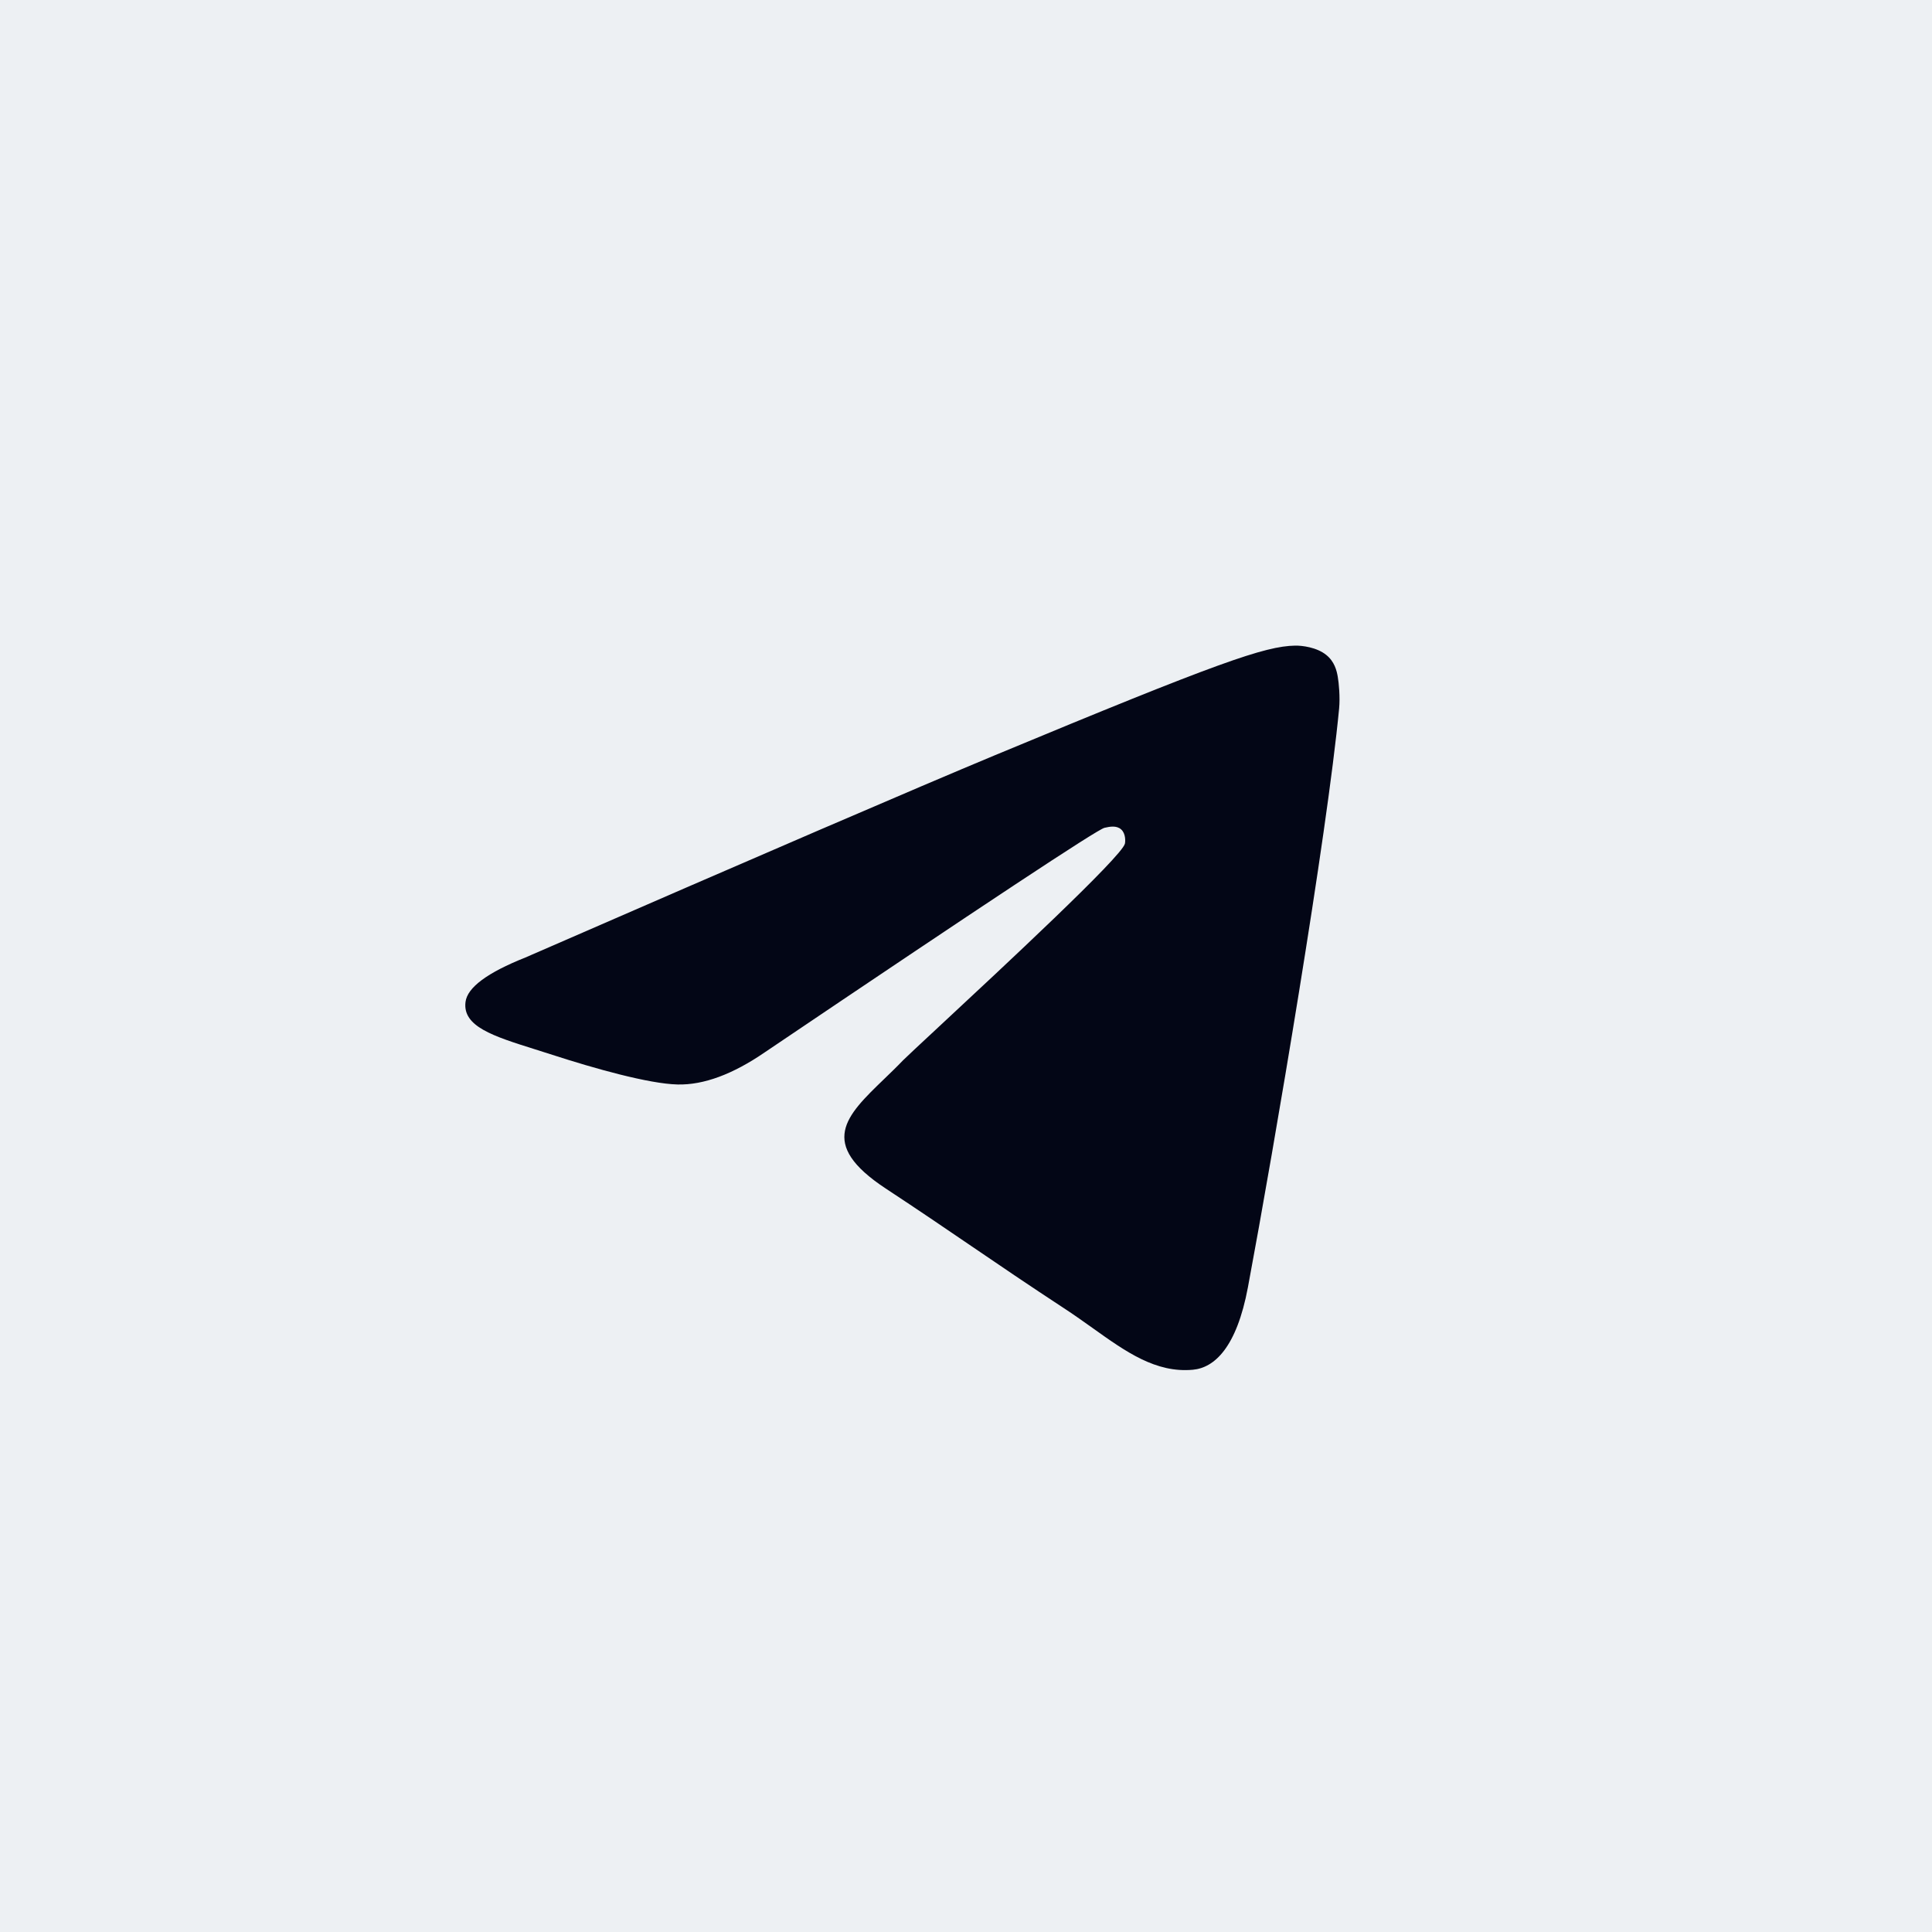
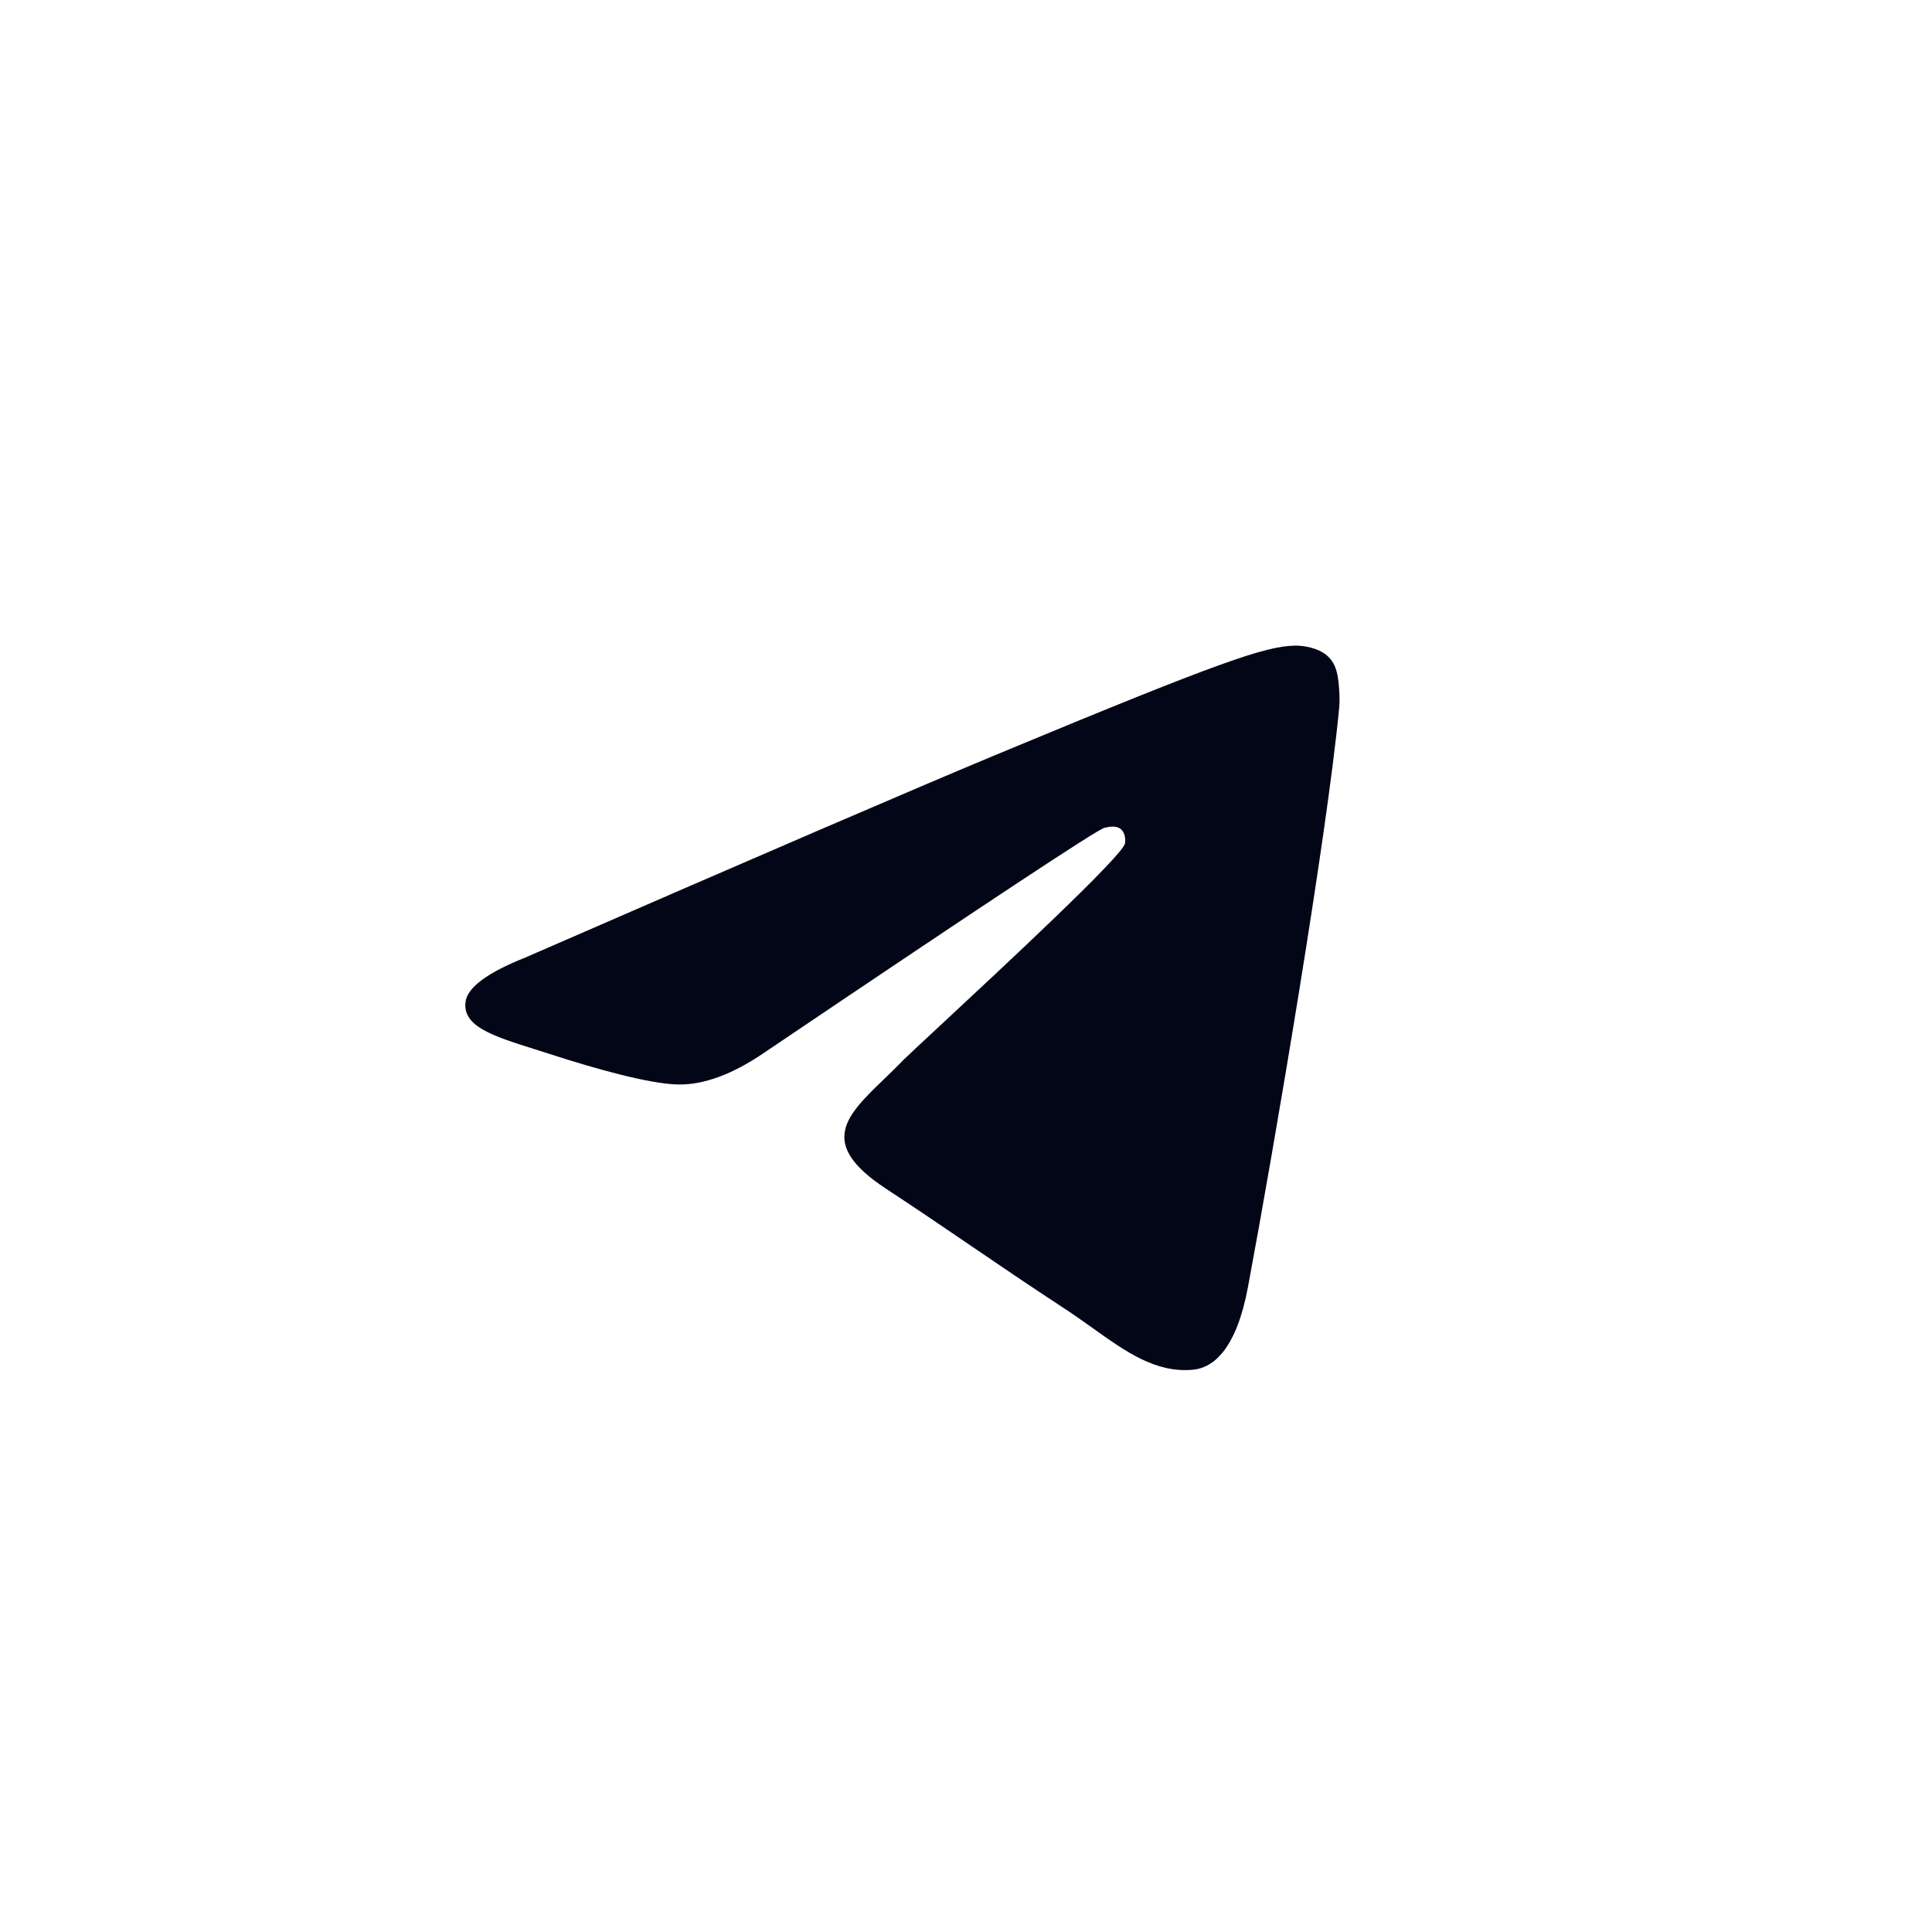
<svg xmlns="http://www.w3.org/2000/svg" width="40" height="40" viewBox="0 0 40 40" fill="none">
-   <rect width="40" height="40" fill="#EDF0F3" />
  <path d="M10.878 19.824C15.736 17.707 18.976 16.312 20.597 15.637C25.226 13.712 26.188 13.378 26.814 13.367C26.952 13.364 27.261 13.399 27.46 13.561C27.629 13.697 27.675 13.882 27.697 14.012C27.72 14.142 27.747 14.437 27.725 14.668C27.474 17.304 26.389 23.699 25.837 26.651C25.603 27.9 25.143 28.318 24.698 28.359C23.931 28.43 23.311 27.988 22.621 27.495C22.439 27.366 22.253 27.233 22.058 27.105C21.292 26.603 20.7 26.2 20.107 25.796C19.564 25.426 19.019 25.055 18.338 24.607C16.922 23.674 17.515 23.102 18.305 22.34C18.433 22.216 18.567 22.088 18.697 21.952C18.756 21.892 19.041 21.627 19.443 21.253C20.733 20.053 23.227 17.735 23.29 17.467C23.3 17.423 23.31 17.259 23.212 17.172C23.115 17.085 22.971 17.115 22.867 17.139C22.72 17.172 20.377 18.721 15.837 21.785C15.172 22.242 14.569 22.465 14.03 22.453C13.434 22.44 12.29 22.116 11.439 21.84C11.314 21.799 11.192 21.761 11.074 21.724C10.209 21.452 9.574 21.252 9.638 20.745C9.675 20.445 10.089 20.138 10.878 19.824Z" fill="#030616" />
</svg>